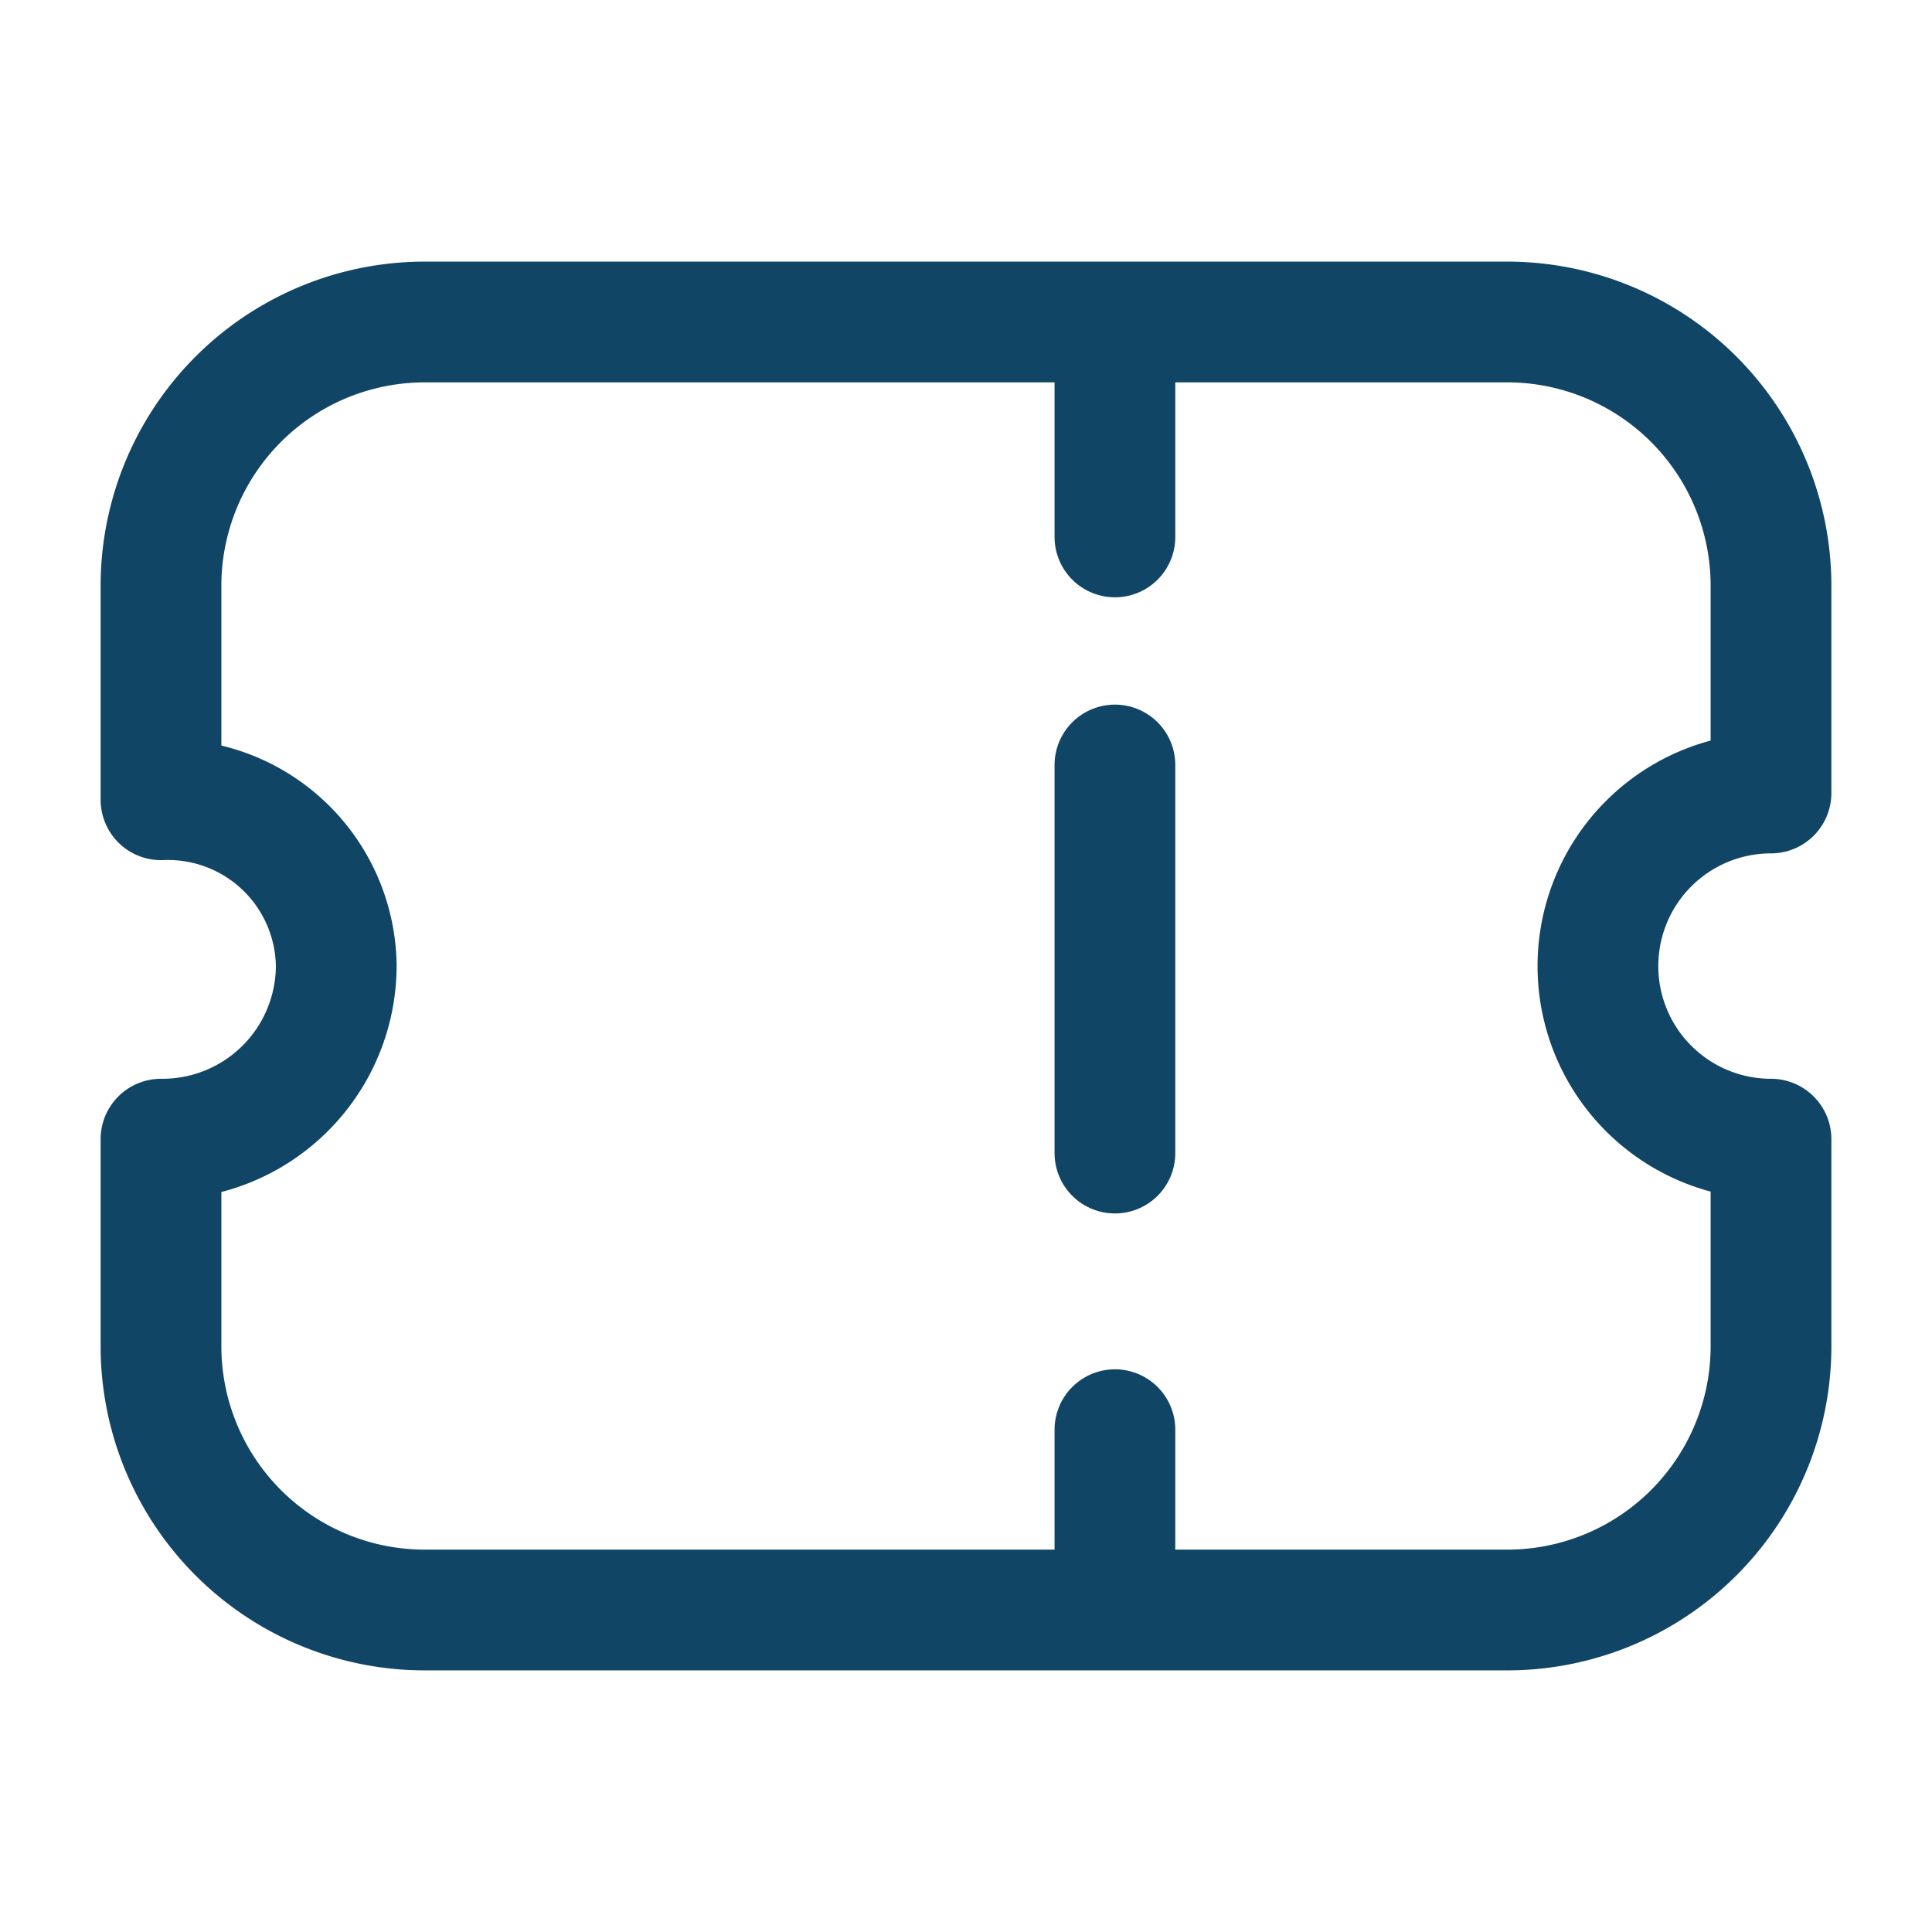
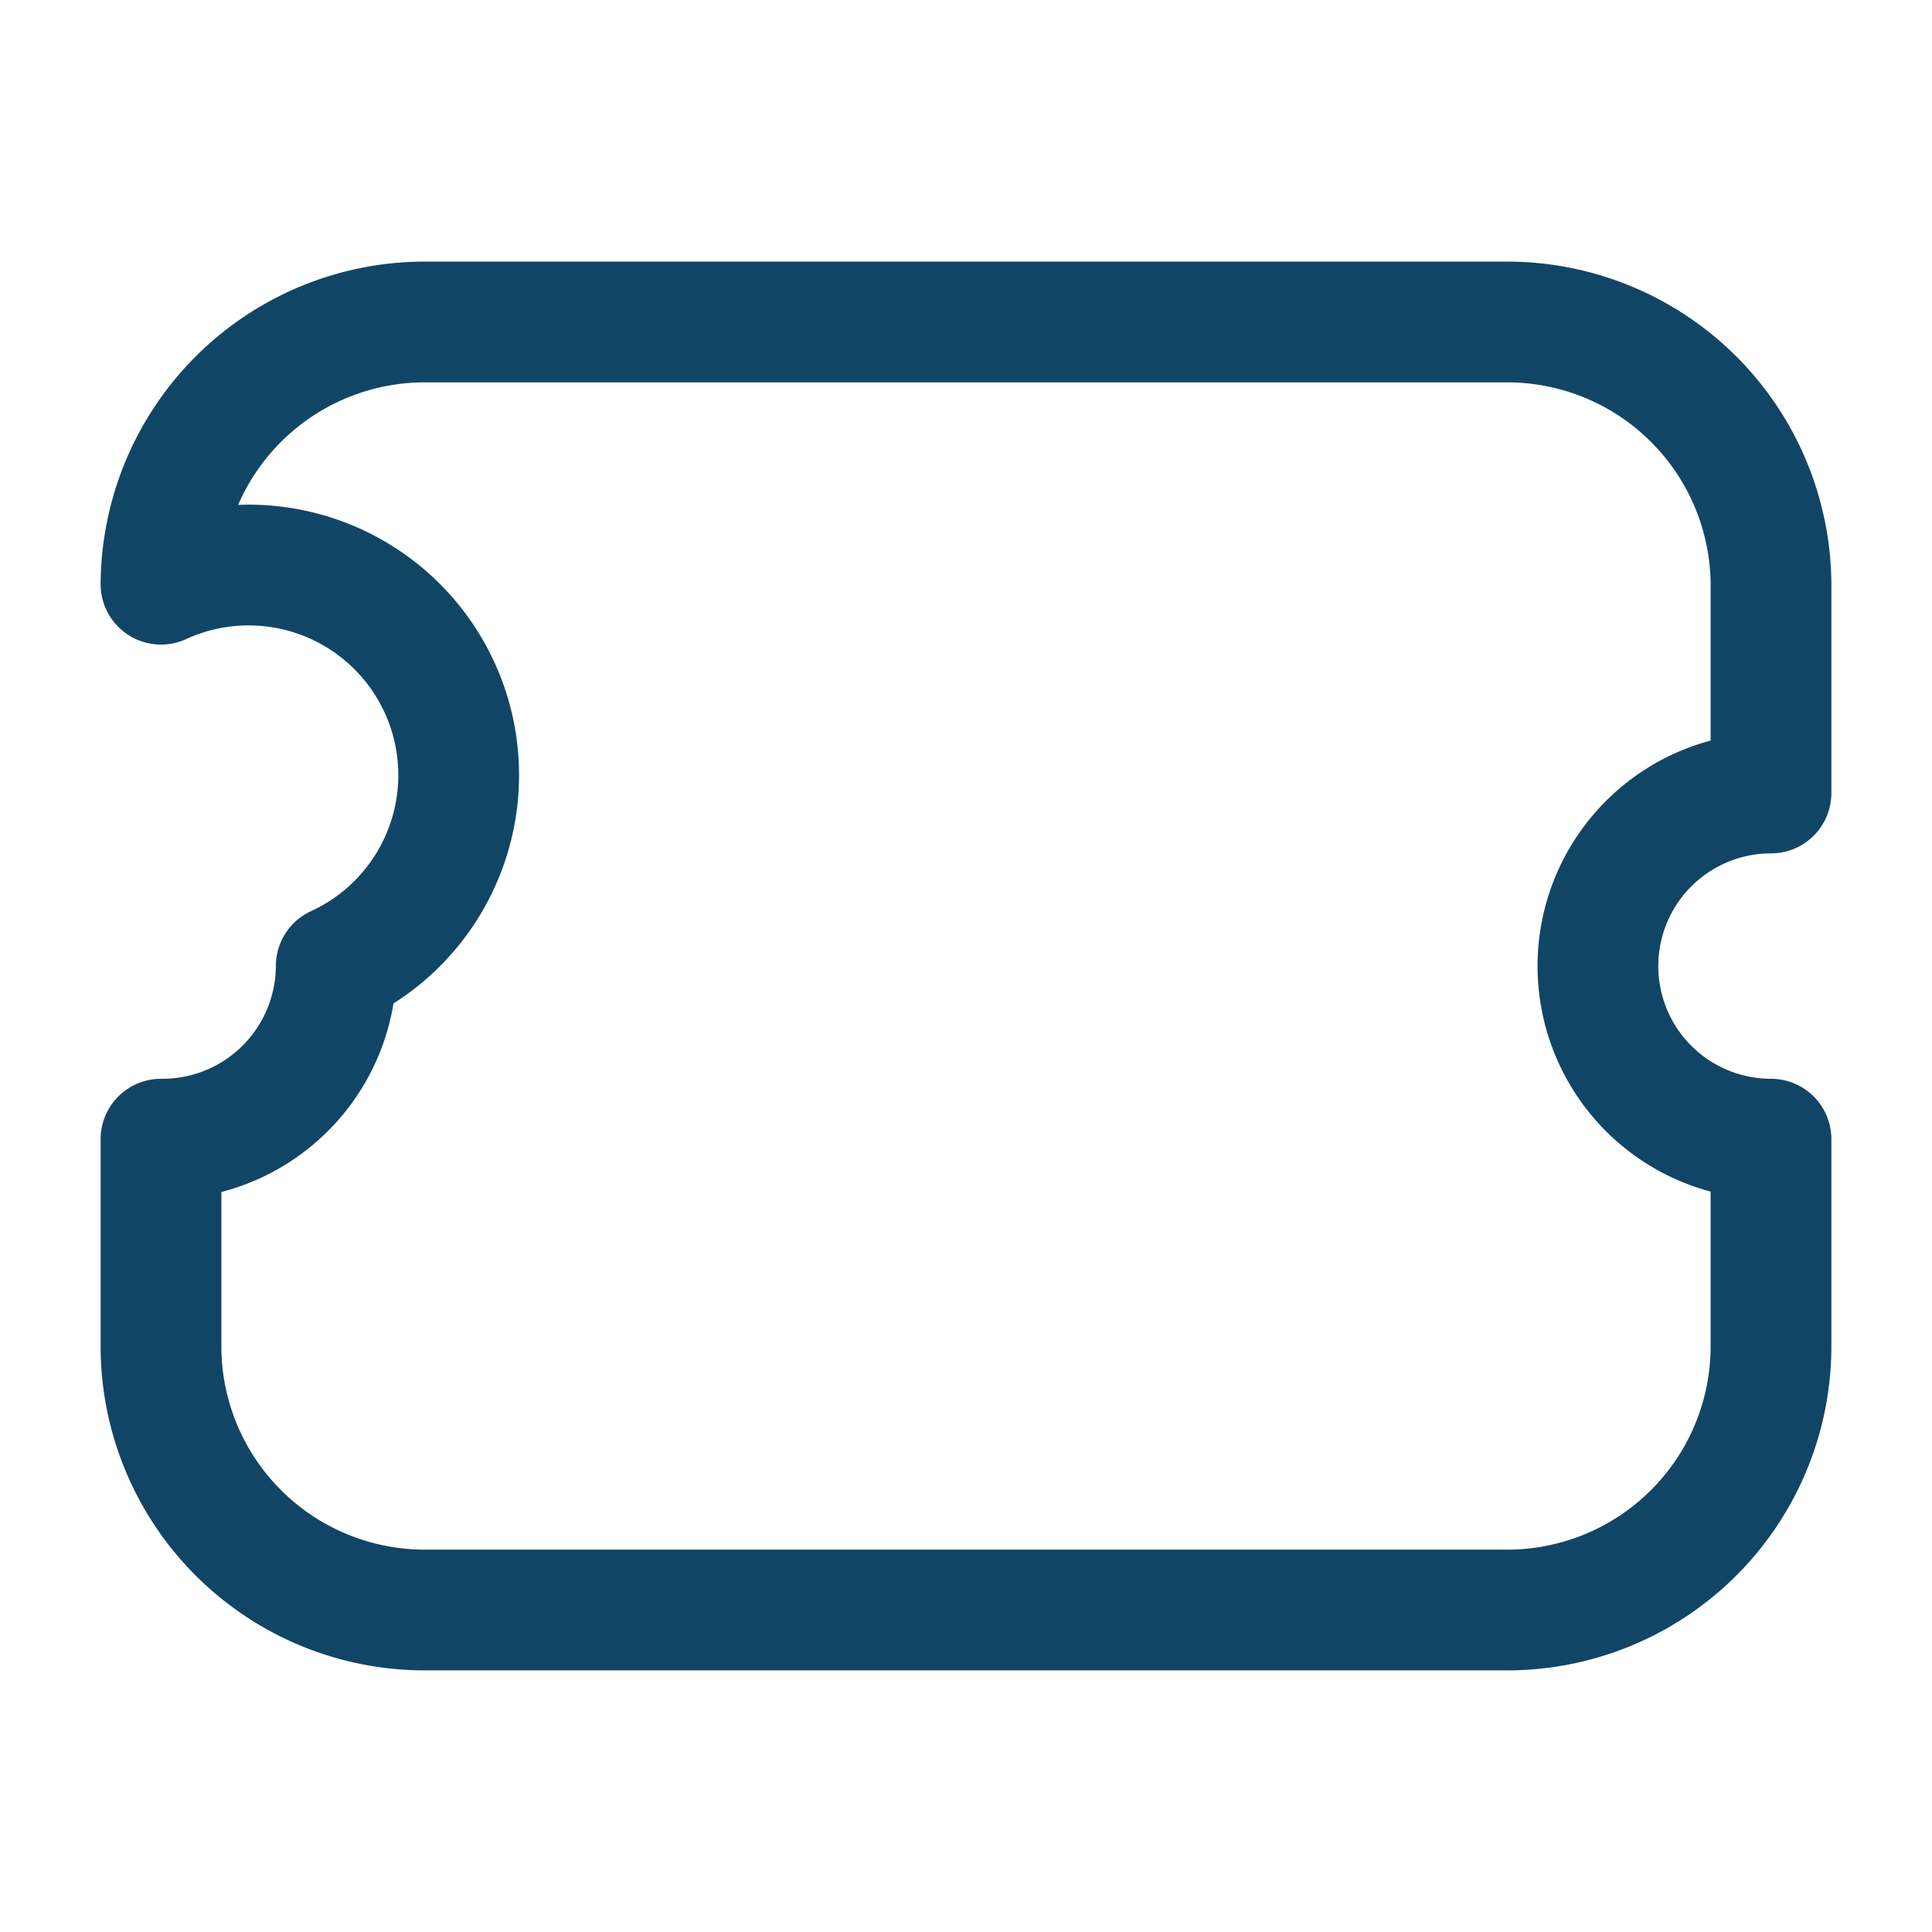
<svg xmlns="http://www.w3.org/2000/svg" width="24" height="24" viewBox="0 0 24 24">
  <defs>
    <style>.a{fill:none;stroke:#114566;stroke-linecap:round;stroke-linejoin:round;stroke-miterlimit:10;stroke-width:1.5px;}</style>
  </defs>
  <g transform="translate(2 4)">
    <g transform="translate(11.35 0.25)">
-       <path class="a" d="M.5,0V2.42" transform="translate(0 0)" />
-       <path class="a" d="M.5,0V2.024" transform="translate(0 13.51)" />
-       <path class="a" d="M.5,4.821V0" transform="translate(0 5.253)" />
-     </g>
-     <path class="a" d="M16.7,16A3.277,3.277,0,0,0,20,12.743V10.151a2.15,2.15,0,1,1,0-4.3V3.257A3.277,3.277,0,0,0,16.7,0H3.3A3.277,3.277,0,0,0,0,3.257V5.935A2.09,2.09,0,0,1,2.177,8,2.159,2.159,0,0,1,0,10.151v2.593A3.277,3.277,0,0,0,3.3,16Z" />
+       </g>
+     <path class="a" d="M16.7,16A3.277,3.277,0,0,0,20,12.743V10.151a2.15,2.15,0,1,1,0-4.3V3.257A3.277,3.277,0,0,0,16.7,0H3.3A3.277,3.277,0,0,0,0,3.257A2.09,2.09,0,0,1,2.177,8,2.159,2.159,0,0,1,0,10.151v2.593A3.277,3.277,0,0,0,3.3,16Z" />
  </g>
</svg>